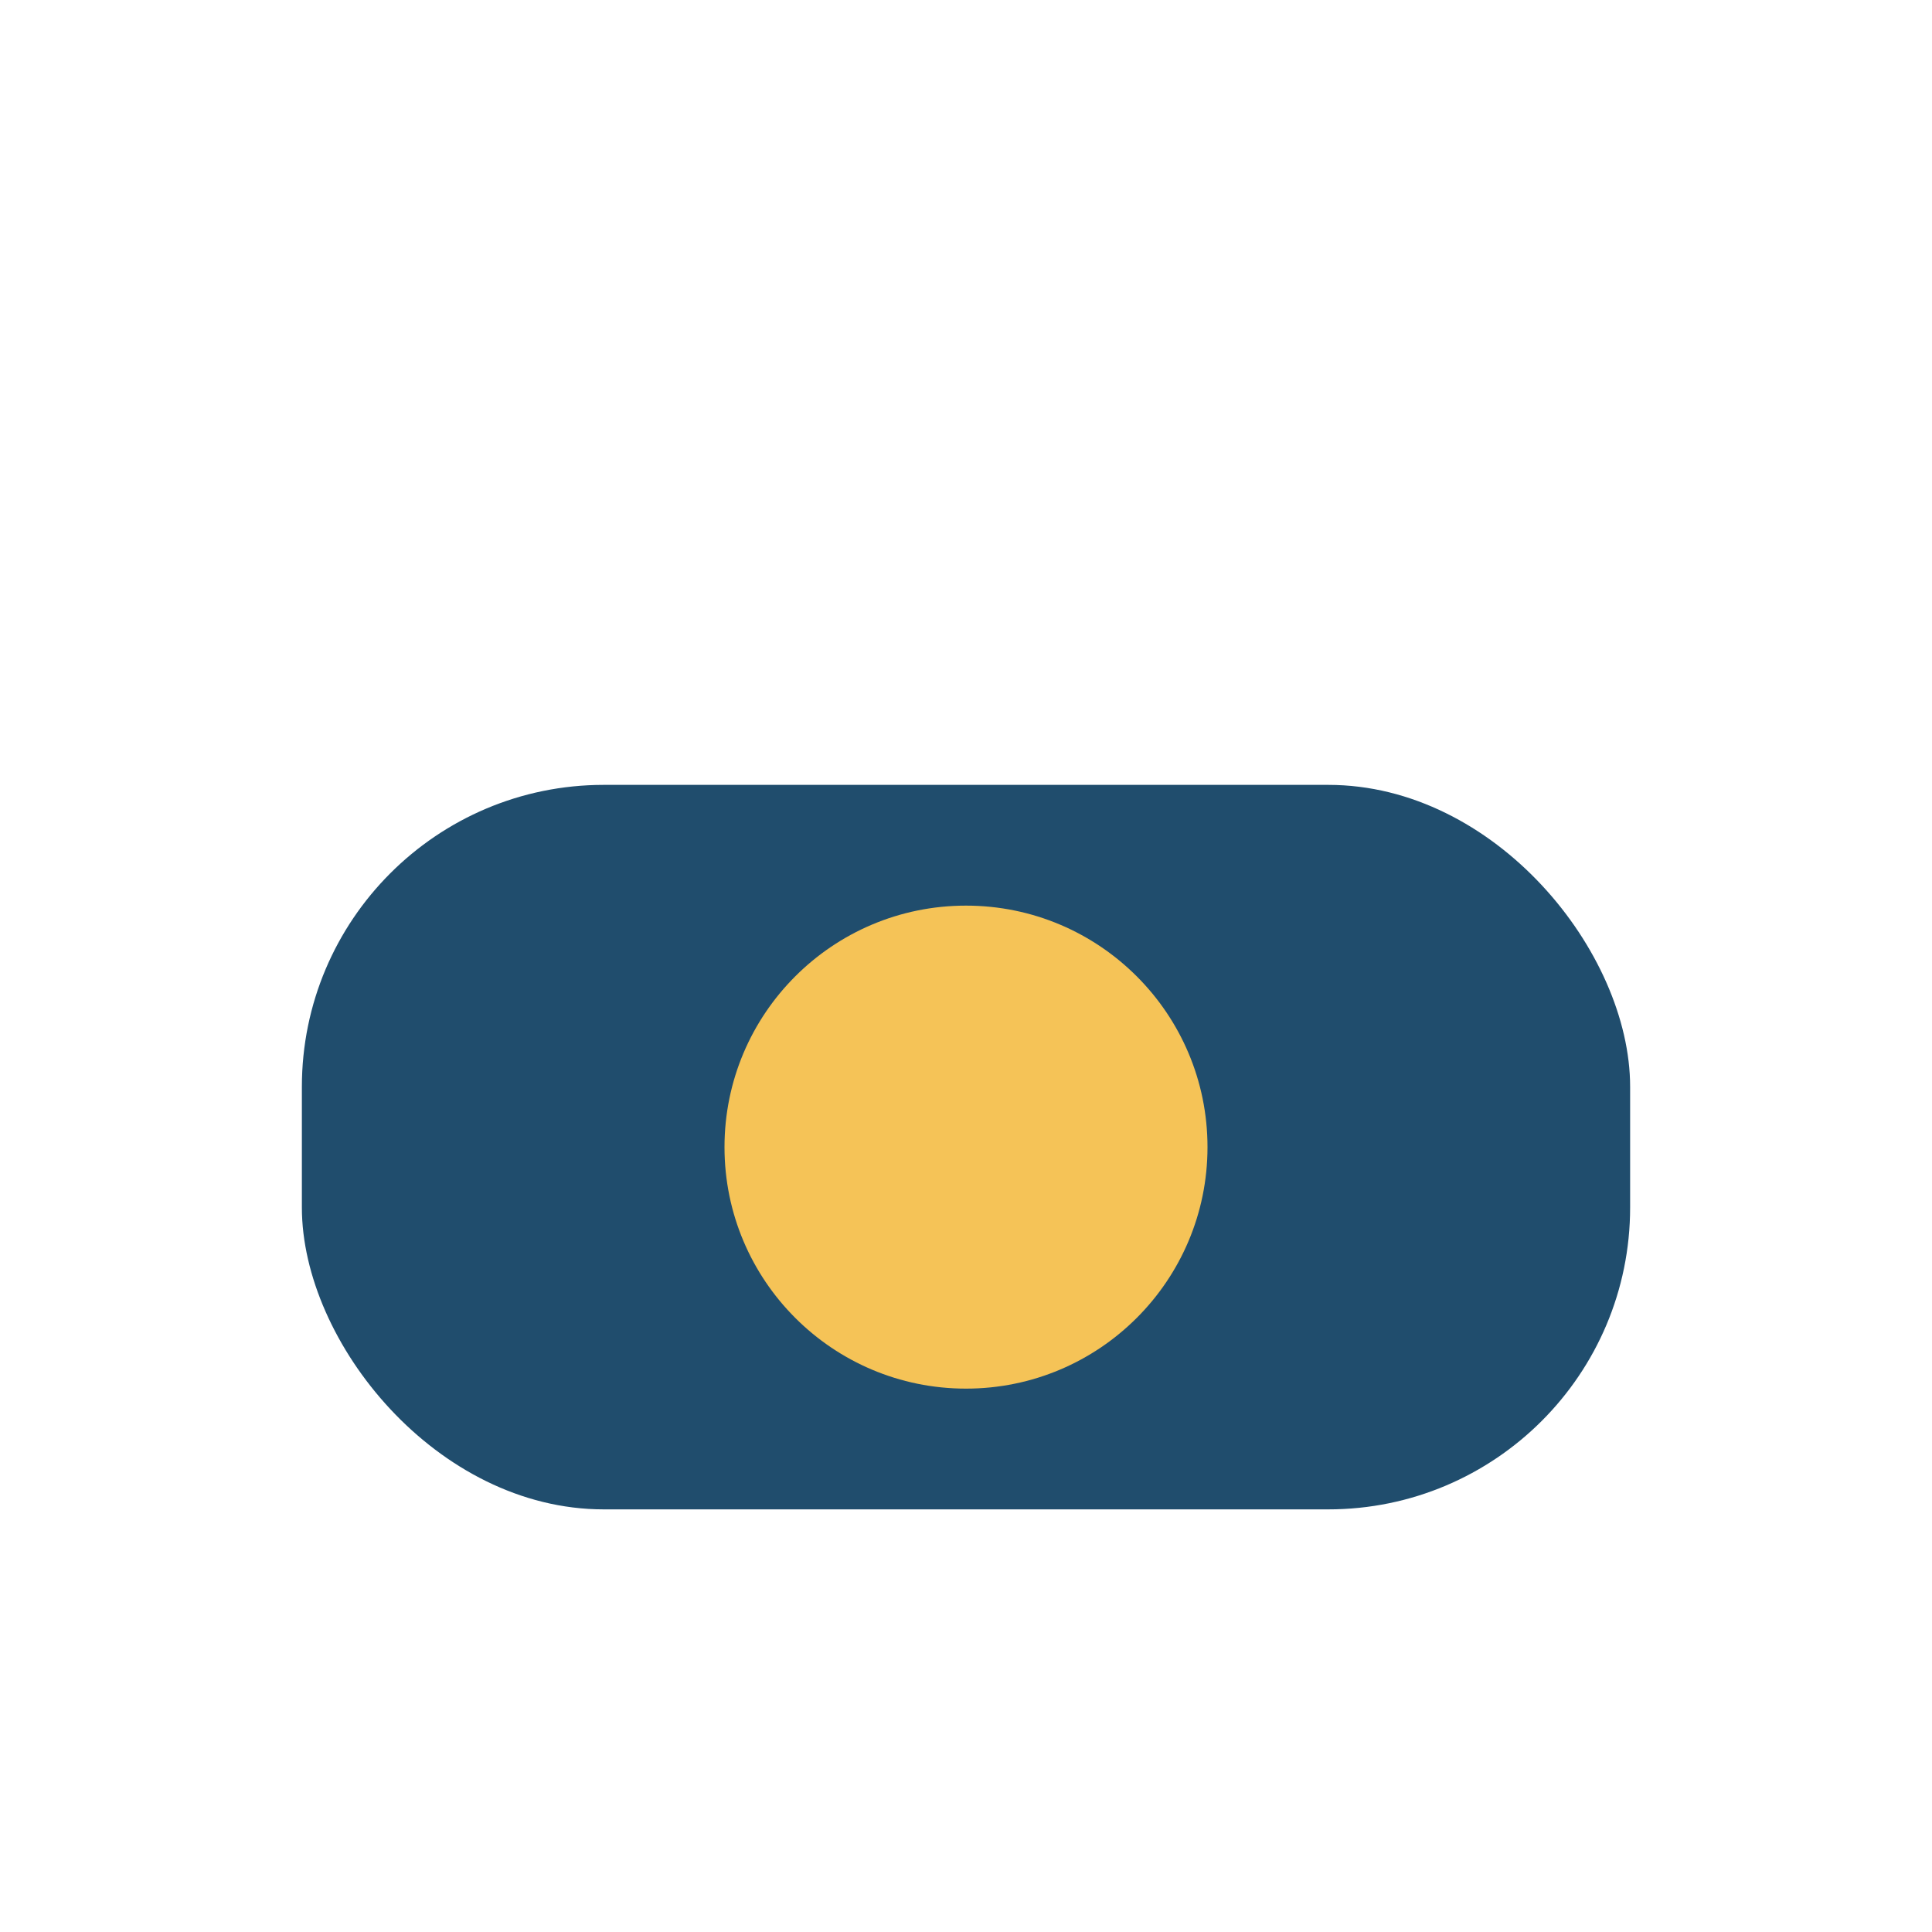
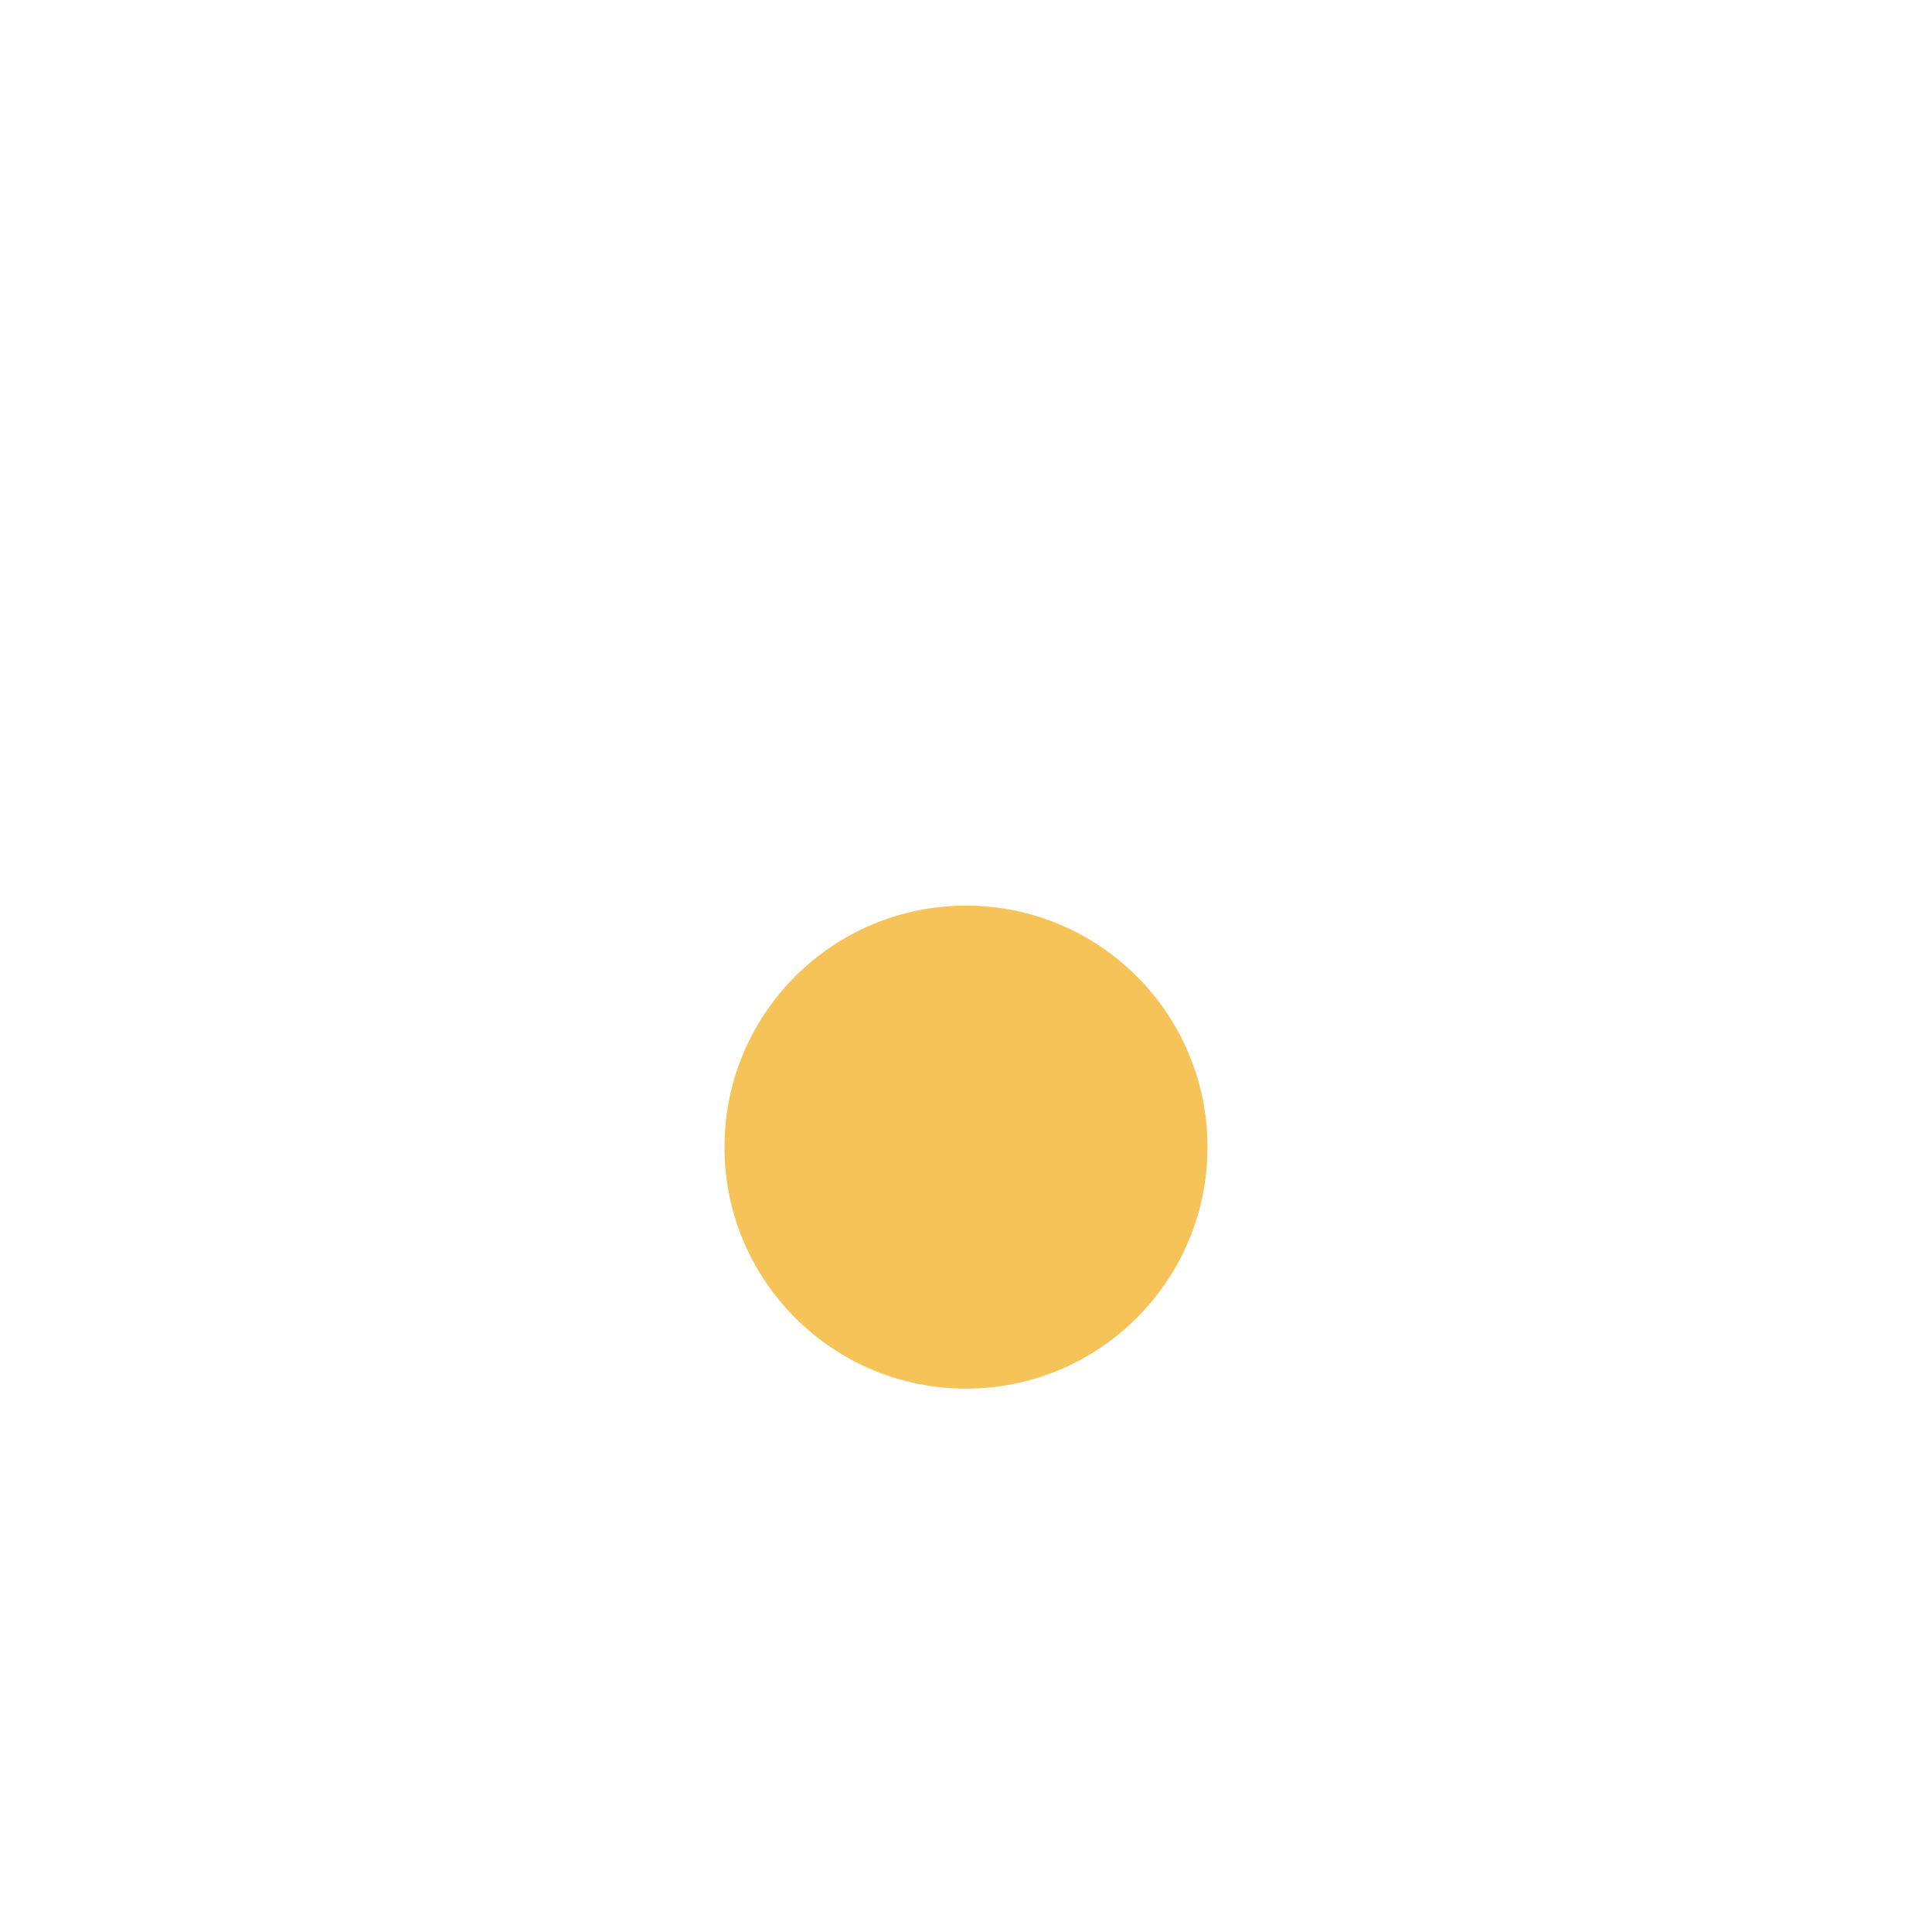
<svg xmlns="http://www.w3.org/2000/svg" width="32" height="32" viewBox="0 0 32 32">
-   <rect x="5" y="13" width="22" height="12" rx="5" fill="#204D6D" />
  <circle cx="16" cy="19" r="4" fill="#F5C357" />
</svg>